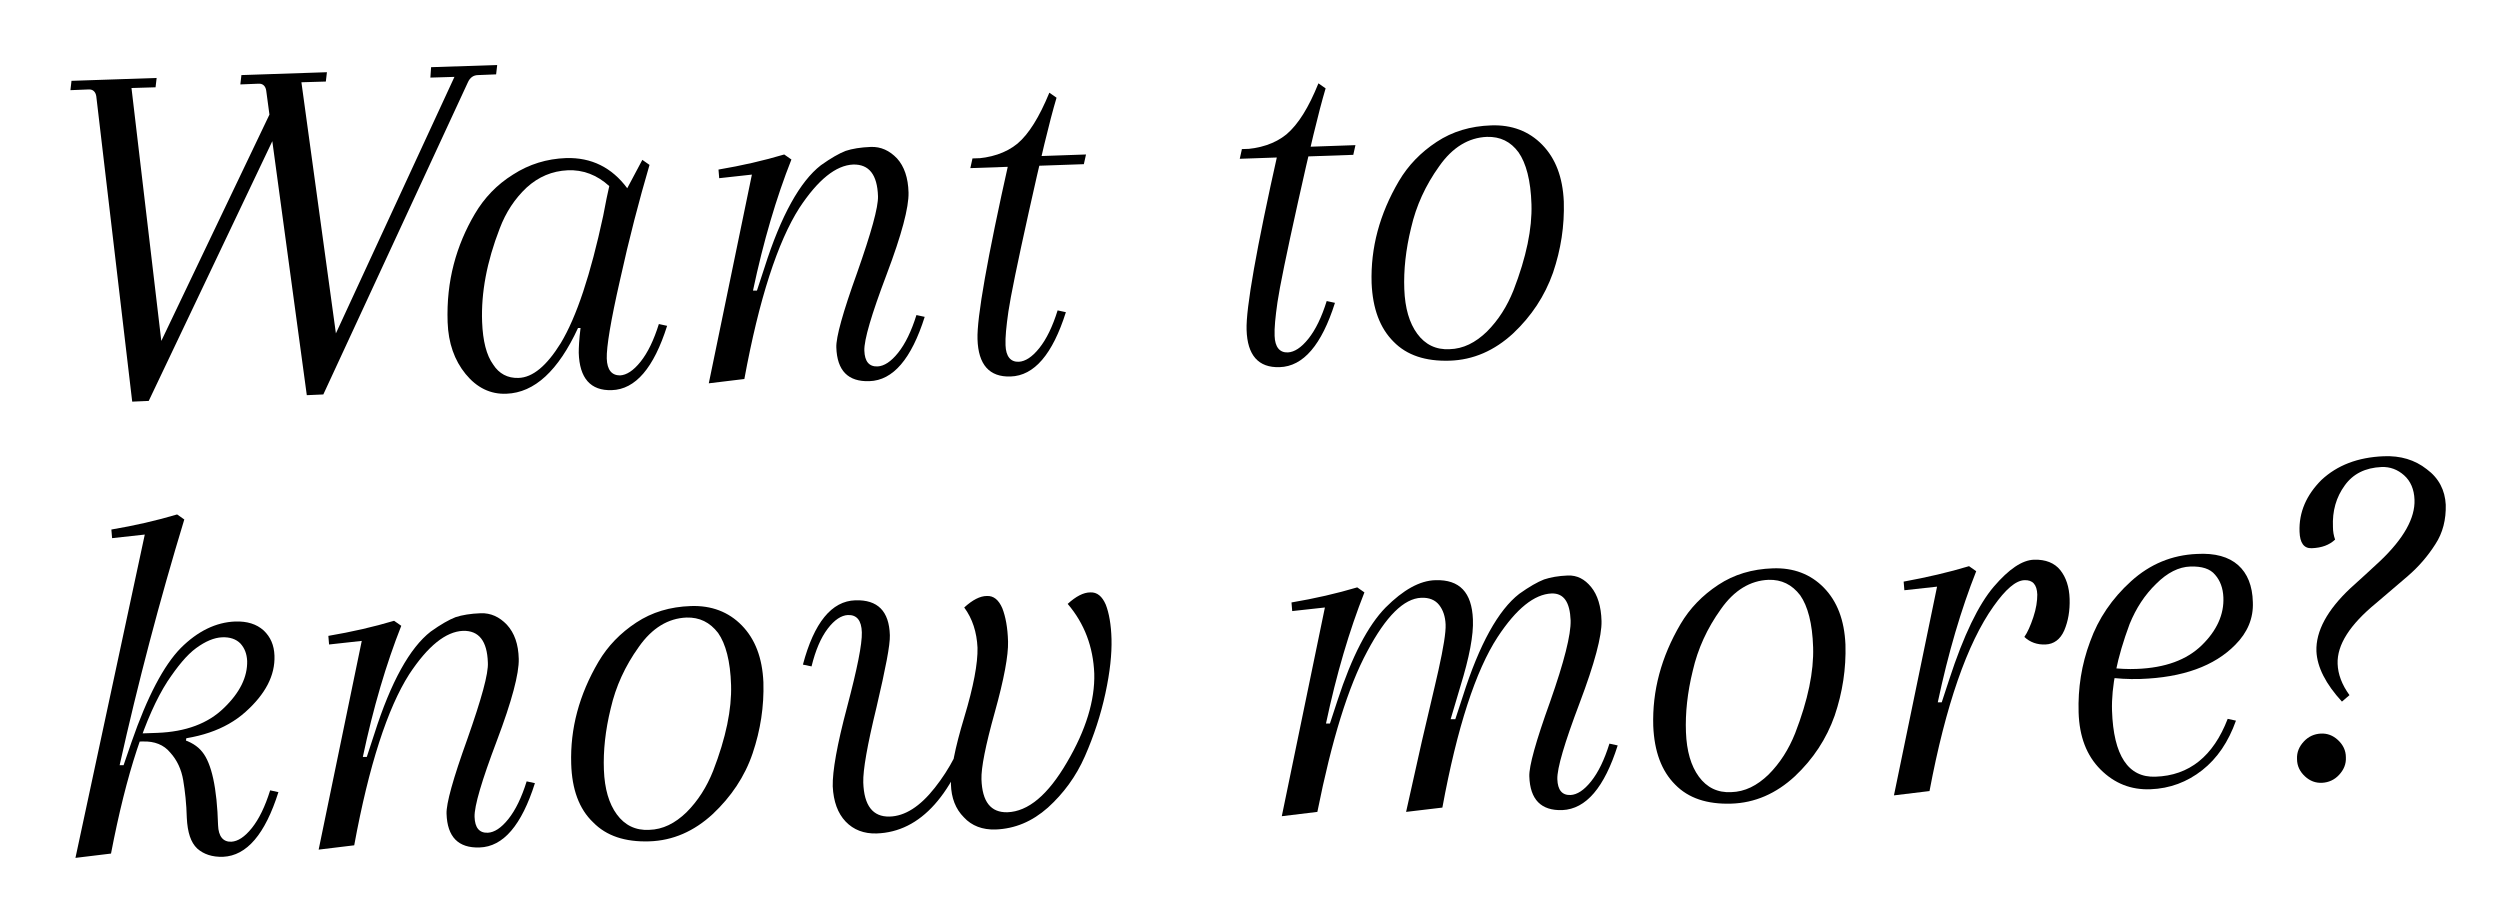
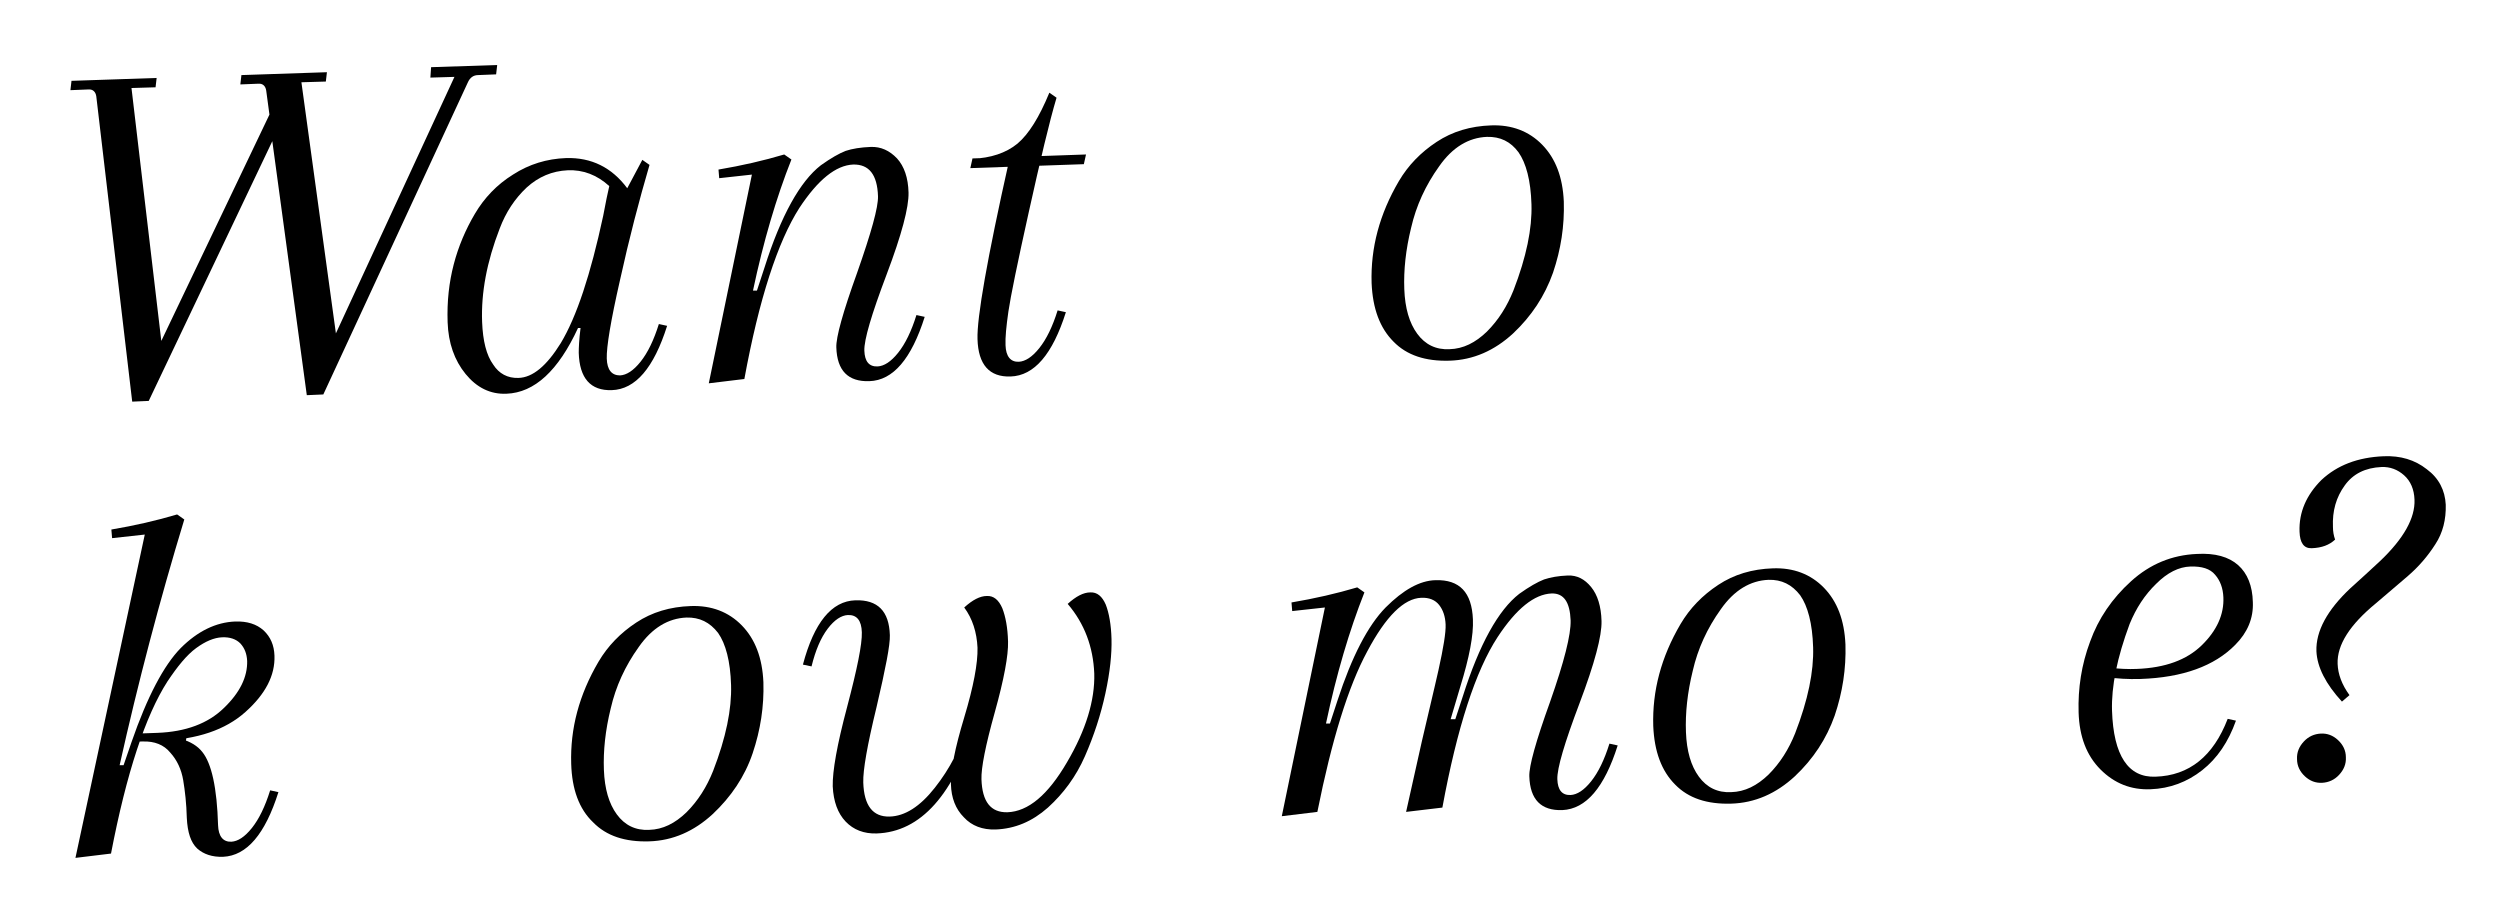
<svg xmlns="http://www.w3.org/2000/svg" id="Layer_1__x28_1:1_x29_" x="0px" y="0px" viewBox="0 0 695.9 256.9" overflow="visible" xml:space="preserve">
  <g>
    <path d="M120,18.7l18.4-0.6l-0.3,2.6l-5,0.2c-1.3,0-2.3,0.7-2.9,2.1l-40.2,86.8l-4.6,0.2l-9.6-70.7l-34.4,72.3l-4.6,0.2l-10-85  c-0.2-1.3-1-2-2.2-1.9l-5,0.2l0.3-2.6l23.7-0.8l-0.3,2.6l-6.7,0.2l8.3,70.4l30.1-63l-0.9-6.7c-0.2-1.3-1-2-2.2-1.9l-5,0.2l0.3-2.6  l23.8-0.8l-0.3,2.6l-6.8,0.2l9.6,69.9l33-71.4l-6.7,0.2L120,18.7z" />
    <path d="M172.6,77.9c-2.6,11.4-3.8,18.7-3.7,21.9c0.1,3.2,1.4,4.7,3.7,4.7c1.8-0.1,3.7-1.3,5.7-3.8c2-2.5,3.7-6,5.1-10.5l2.3,0.5  c-3.7,11.7-8.8,17.7-15.4,17.9c-5.9,0.2-9-3.3-9.2-10.4c0-1.4,0.1-3.7,0.5-6.9l-0.7,0c-5.5,11.9-12.1,18-19.9,18.3  c-4.5,0.2-8.3-1.7-11.4-5.5c-3.1-3.8-4.8-8.6-5-14.4s0.4-11.1,1.7-16.1c1.3-5,3.3-9.7,5.9-14.1c2.6-4.4,6.1-8.1,10.6-10.9  c4.5-2.9,9.4-4.4,14.8-4.6c7-0.2,12.7,2.6,17,8.4l4.2-7.9l2,1.4C177.9,55.8,175.1,66.5,172.6,77.9z M144.3,105.2  c4-0.1,7.9-3.4,11.8-9.7c4.4-7.3,8.3-19.1,11.8-35.4c0.7-3.8,1.3-6.6,1.7-8.3c-3.4-3.1-7.3-4.6-11.6-4.4c-4.3,0.2-8.1,1.8-11.4,4.8  c-3.3,3.1-5.8,6.9-7.5,11.4c-3.6,9.3-5.2,17.9-4.9,26c0.2,5.3,1.2,9.3,3.1,11.9C138.9,104,141.3,105.3,144.3,105.2z" />
    <path d="M252.9,53.6c0.1,4.1-1.9,11.7-6.1,22.8c-4.2,11.1-6.3,18.2-6.2,21.2c0.1,3,1.3,4.5,3.7,4.4c1.8-0.1,3.7-1.3,5.7-3.8  c2-2.5,3.7-6,5.1-10.5l2.3,0.5c-3.7,11.7-8.8,17.7-15.4,17.9c-5.9,0.2-9-2.9-9.2-9.4c-0.1-2.8,1.8-9.7,5.8-20.8  c3.9-11.1,5.9-18.2,5.8-21.3c-0.2-6-2.5-8.9-6.9-8.8c-4.8,0.2-9.8,4.2-15,12.1c-6,9.4-11.2,25.3-15.3,47.6l-9.9,1.2l12-58.1l-9.1,1  l-0.2-2.4c6.5-1.1,12.6-2.5,18.3-4.2l2,1.4c-4.2,10.6-7.8,22.8-10.7,36.5l1.1,0l2.1-6.4c4.6-14.5,9.9-24,15.7-28.5  c2.8-2,5.1-3.3,6.9-4c1.8-0.6,4.2-1,7-1.1c2.8-0.1,5.2,1,7.3,3.2C251.7,46.3,252.8,49.5,252.9,53.6z" />
    <path d="M270.1,46.8l0.6-2.7l31.6-1.1l-0.6,2.7L270.1,46.8z M292.1,25.8l2,1.4c-2,6.7-4.5,17.3-7.7,31.7  c-3.2,14.4-5.1,23.7-5.7,27.8c-0.6,4.2-0.9,7.3-0.8,9.4c0.1,3.1,1.4,4.7,3.7,4.6c1.8-0.1,3.7-1.3,5.7-3.8c2-2.5,3.7-6,5.1-10.5  l2.3,0.5c-3.7,11.7-8.8,17.7-15.4,17.9c-5.9,0.2-9-3.3-9.2-10.4c-0.2-5.9,2.7-22.5,8.8-49.7l-10.3-0.5c5.2-0.2,9.4-1.6,12.6-4.2  C286.4,37.3,289.3,32.6,292.1,25.8z" />
-     <path d="M345.1,44.2l0.6-2.7l31.6-1.1l-0.6,2.7L345.1,44.2z M367,23.2l2,1.4c-2,6.7-4.5,17.3-7.7,31.7c-3.2,14.4-5.1,23.7-5.7,27.8  c-0.6,4.2-0.9,7.3-0.8,9.4c0.1,3.1,1.4,4.7,3.7,4.6c1.8-0.1,3.7-1.3,5.7-3.8c2-2.5,3.7-6,5.1-10.5l2.3,0.5  c-3.7,11.7-8.8,17.7-15.4,17.9c-5.9,0.2-9-3.3-9.2-10.4c-0.2-5.9,2.7-22.5,8.8-49.7l-10.3-0.5c5.2-0.2,9.4-1.6,12.6-4.2  C361.4,34.6,364.3,29.9,367,23.2z" />
    <path d="M381.8,78.8c-0.3-9.8,2.2-19.2,7.6-28.4c2.6-4.4,6.1-8,10.5-10.9c4.4-2.9,9.4-4.4,15.2-4.6c5.7-0.2,10.5,1.6,14.2,5.4  c3.7,3.8,5.7,9,6,15.8c0.2,6.8-0.8,13.3-3,19.8c-2.3,6.5-6,12.1-11.1,16.9c-5.2,4.8-11.1,7.4-17.7,7.6c-6.7,0.2-11.9-1.5-15.6-5.3  C384.1,91.3,382.1,85.9,381.8,78.8z M413.9,38.1c-5.1,0.2-9.6,2.9-13.3,8.2c-3.8,5.3-6.4,11-7.8,17.1c-1.5,6.1-2.1,11.8-1.9,17.1  c0.2,5.3,1.4,9.4,3.6,12.4c2.2,3,5.2,4.5,9,4.3c3.8-0.1,7.2-1.8,10.4-4.9c3.2-3.2,5.6-7,7.4-11.5c3.6-9.3,5.2-17.2,5-23.9  c-0.2-6.7-1.5-11.5-3.6-14.5C420.5,39.4,417.6,38,413.9,38.1z" />
  </g>
  <g>
    <path d="M37.6,206.1l0.5-1.9l5.7-0.2c7.9-0.3,14.1-2.6,18.5-6.9c4.5-4.3,6.6-8.7,6.5-13.1c-0.1-2-0.7-3.6-1.9-4.9  c-1.2-1.2-2.9-1.8-5.1-1.7c-2.2,0.1-4.6,1.1-7.2,3c-2.6,1.9-5.2,5.1-8,9.3c-6.1,9.5-11.4,25.5-15.7,47.9l-9.9,1.2l19.3-90l-9.1,1  l-0.2-2.4c6.5-1.1,12.6-2.5,18.3-4.2l2,1.4c-6.9,22.7-12.9,45.5-18,68.4l1.1,0l2.2-6.4c4.4-12.7,9-21.4,13.7-26.2  c4.7-4.7,9.8-7.2,15.2-7.4c3.3-0.1,5.9,0.7,7.9,2.5c1.9,1.8,2.9,4.1,3,7c0.2,5.5-2.5,10.7-8.1,15.7c-5.6,5-13.4,7.6-23.5,8  C42.1,206.4,39.7,206.3,37.6,206.1z M37.6,206.5l3.1-1.7c7.8-0.3,13,1.2,15.6,4.5c2.6,3.2,4.1,10,4.4,20.4c0.1,3.1,1.4,4.7,3.7,4.6  c1.8-0.1,3.7-1.3,5.7-3.8c2-2.5,3.7-6,5.1-10.5l2.3,0.5c-3.7,11.7-8.8,17.7-15.4,18c-3,0.1-5.4-0.7-7.2-2.3  c-1.8-1.7-2.7-4.5-2.9-8.5c-0.1-4-0.5-7.5-1-10.5c-0.5-3-1.7-5.6-3.6-7.7c-1.8-2.2-4.4-3.2-7.6-3.1  C38.8,206.4,38.1,206.4,37.6,206.5z M49.5,207.8l-0.1-3.1l2.6-0.1l-0.5,3.2L49.5,207.8z" />
-     <path d="M144.4,183.4c0.1,4.1-1.9,11.7-6.1,22.8c-4.2,11.1-6.3,18.2-6.2,21.2c0.1,3,1.3,4.5,3.7,4.4c1.8-0.1,3.7-1.3,5.7-3.8  c2-2.5,3.7-6,5.1-10.5l2.3,0.5c-3.7,11.7-8.8,17.7-15.4,17.9c-5.9,0.2-9-2.9-9.2-9.4c-0.1-2.8,1.8-9.7,5.8-20.8  c3.9-11.1,5.9-18.2,5.7-21.3c-0.2-6-2.5-8.9-6.9-8.8c-4.8,0.2-9.8,4.2-15,12.1c-6,9.4-11.2,25.3-15.3,47.6l-9.9,1.2l12-58.1l-9.1,1  l-0.2-2.4c6.5-1.1,12.6-2.5,18.3-4.2l2,1.4c-4.2,10.6-7.8,22.8-10.7,36.5l1.1,0l2.1-6.4c4.6-14.5,9.9-24,15.7-28.5  c2.8-2,5.1-3.3,6.9-4c1.8-0.6,4.2-1,7-1.1c2.8-0.1,5.2,1,7.3,3.2C143.2,176.2,144.3,179.3,144.4,183.4z" />
    <path d="M159,212.6c-0.3-9.8,2.2-19.2,7.6-28.4c2.6-4.4,6.1-8,10.5-10.9c4.4-2.9,9.4-4.4,15.2-4.6c5.7-0.2,10.5,1.6,14.2,5.4  c3.7,3.8,5.7,9,6,15.8c0.2,6.7-0.8,13.3-3,19.8c-2.2,6.5-6,12.1-11.1,16.9c-5.2,4.8-11.1,7.4-17.7,7.6c-6.7,0.2-11.9-1.5-15.6-5.3  C161.2,225.2,159.2,219.7,159,212.6z M191.1,171.9c-5.1,0.2-9.6,2.9-13.3,8.2c-3.8,5.3-6.4,11-7.8,17.1c-1.5,6.1-2.1,11.8-1.9,17.1  c0.2,5.3,1.4,9.4,3.6,12.4c2.2,3,5.2,4.5,9,4.3c3.8-0.1,7.2-1.8,10.4-4.9c3.2-3.2,5.6-7,7.4-11.5c3.6-9.3,5.2-17.2,5-23.9  c-0.2-6.7-1.5-11.5-3.6-14.5C197.6,173.2,194.7,171.8,191.1,171.9z" />
    <path d="M269.6,201.1l2.1-0.2c-6.1,20.3-15.4,30.7-27.7,31.1c-3.5,0.1-6.4-1-8.6-3.3s-3.4-5.6-3.6-9.8c-0.1-4.2,1.2-11.6,4-22.1  c2.8-10.6,4.2-17.5,4.1-20.8c-0.1-3.3-1.4-4.9-3.9-4.8c-1.8,0.1-3.7,1.3-5.6,3.8s-3.4,6-4.5,10.5l-2.4-0.5  c3.1-11.7,8-17.7,14.6-17.9c6.2-0.2,9.4,3,9.6,9.7c0.1,2.7-1.2,9.3-3.7,20c-2.6,10.7-3.8,17.6-3.7,21c0.2,6.5,2.7,9.6,7.3,9.5  c4.3-0.1,8.5-2.8,12.6-8C264.4,214,267.5,208,269.6,201.1z M268.3,227.5c-2.3-2.3-3.5-5.4-3.6-9.2c-0.1-3.8,1.1-10,3.7-18.6  c2.6-8.6,3.8-15.1,3.7-19.4c-0.2-4.3-1.4-8.1-3.7-11.2c2.3-2.1,4.4-3.2,6.3-3.2c1.9-0.1,3.3,1.1,4.3,3.4c0.9,2.3,1.5,5.4,1.6,9.3  c0.1,3.8-1.1,10.4-3.7,19.7c-2.6,9.3-3.8,15.5-3.7,18.6c0.2,6.3,2.6,9.3,7.2,9.2c5.8-0.2,11.3-4.8,16.6-13.9  c5.3-9,7.8-17.3,7.6-24.7c-0.3-7.4-2.7-13.9-7.4-19.4c2.3-2.1,4.4-3.2,6.3-3.2c1.9-0.1,3.3,1.1,4.3,3.4c0.9,2.3,1.5,5.6,1.6,9.6  c0.1,4.1-0.4,9.1-1.7,15.1c-1.3,6-3.2,11.8-5.7,17.5c-2.5,5.7-6,10.4-10.3,14.3c-4.4,3.9-9.2,5.9-14.6,6.1  C273.5,231,270.5,229.9,268.3,227.5z" />
    <path d="M401.5,224.8l-10.1,1.2l4.4-19.7c0.5-2.2,1.3-5.5,2.3-9.8c1-4.3,1.8-7.6,2.3-9.9c1.4-6.3,2.1-10.6,2-12.8  c-0.1-2.2-0.7-4-1.8-5.4c-1.1-1.4-2.8-2.1-5-2c-4.8,0.2-9.8,5.1-15,14.9c-5.3,9.8-9.9,24.7-13.9,44.7l-9.9,1.2l12-58.1l-9.1,1  l-0.2-2.4c6.5-1.1,12.6-2.5,18.3-4.2l2,1.4c-4.2,10.6-7.8,22.8-10.7,36.5l1.1,0l2.1-6.4c4-12.3,8.5-20.9,13.4-25.9  c4.9-4.9,9.5-7.5,13.9-7.6c6.7-0.2,10.1,3.4,10.4,10.9c0.2,4.4-1,10.6-3.5,18.7l-2.7,9.1l1.3,0l2.1-6.4c4.6-14.5,9.9-24,15.7-28.5  c2.8-2,5.1-3.3,6.9-4c1.8-0.6,4-1,6.6-1.1c2.6-0.1,4.7,1,6.5,3.2c1.8,2.2,2.8,5.4,2.9,9.5c0.1,4.1-1.9,11.7-6.1,22.8  c-4.2,11.1-6.3,18.2-6.2,21.2c0.1,3,1.3,4.5,3.7,4.4c1.8-0.1,3.7-1.3,5.7-3.8c2-2.5,3.7-6,5.1-10.5l2.3,0.5  c-3.7,11.7-8.8,17.7-15.4,18c-5.9,0.2-9-2.9-9.2-9.4c-0.1-2.8,1.8-9.7,5.8-20.8c3.9-11.1,5.8-18.6,5.7-22.6  c-0.2-5.1-1.9-7.6-5.3-7.5c-4.8,0.2-9.8,4.2-15,12.1C410.8,186.6,405.6,202.5,401.5,224.8z" />
    <path d="M460.2,202.1c-0.3-9.8,2.2-19.2,7.6-28.4c2.6-4.4,6.1-8,10.5-10.9c4.4-2.9,9.4-4.4,15.2-4.6c5.7-0.2,10.5,1.6,14.2,5.4  c3.7,3.8,5.7,9,6,15.8c0.2,6.7-0.8,13.3-3,19.8c-2.3,6.5-6,12.1-11.1,16.9c-5.2,4.8-11.1,7.4-17.7,7.6c-6.7,0.2-11.9-1.5-15.6-5.3  C462.5,214.6,460.5,209.2,460.2,202.1z M492.3,161.4c-5.1,0.2-9.6,2.9-13.3,8.2c-3.8,5.3-6.4,11-7.8,17.1  c-1.5,6.1-2.1,11.8-1.9,17.1c0.2,5.3,1.4,9.4,3.6,12.4c2.2,3,5.2,4.5,9,4.3c3.8-0.1,7.2-1.8,10.4-4.9c3.2-3.2,5.6-7,7.4-11.5  c3.6-9.3,5.2-17.2,5-23.9c-0.2-6.7-1.5-11.5-3.6-14.5C498.8,162.7,495.9,161.3,492.3,161.4z" />
-     <path d="M548.1,157.6l2,1.4c-4.2,10.6-7.8,22.8-10.7,36.5l1.1,0l2.1-6.4c4-12.3,8.2-20.9,12.4-25.8c4.2-4.9,7.9-7.4,11.2-7.5  c3.2-0.1,5.7,0.9,7.3,2.9c1.6,2,2.5,4.7,2.6,8c0.1,3.3-0.4,6.2-1.5,8.8c-1.1,2.5-2.9,3.8-5.2,3.9c-2.3,0.1-4.3-0.6-5.9-2.1  c0.9-1.3,1.7-3.1,2.5-5.5c0.8-2.4,1.1-4.5,1.1-6.3c-0.1-2.8-1.3-4.1-3.6-4c-2.4,0.1-5.2,2.5-8.6,7.3c-7.3,10.3-13.3,27.5-17.8,51.4  l-9.9,1.2l12-58.1l-9.1,1l-0.2-2.4C536.4,160.7,542.5,159.3,548.1,157.6z" />
    <path d="M623,157.3c2.6,2.3,4,5.8,4.1,10.3c0.2,4.5-1.5,8.5-4.9,11.9c-5.8,5.9-14.6,9.1-26.4,9.5c-3.5,0.1-6.6-0.1-9.2-0.5  l-0.1-2.7c3.3,0.4,6.1,0.5,8.3,0.4c7.9-0.3,13.9-2.5,18.1-6.6c4.2-4.1,6.2-8.6,6-13.3c-0.1-2.6-0.9-4.7-2.3-6.3  c-1.4-1.7-3.7-2.4-6.9-2.3c-3.2,0.1-6.4,1.7-9.5,4.8c-3.2,3.1-5.6,6.8-7.4,11.2c-3.5,9.4-5.1,17.4-4.9,24.1  c0.4,12.5,4.5,18.7,12.1,18.4c9.4-0.3,16.1-5.7,20.1-16.1l2.3,0.5c-2.1,5.9-5.2,10.5-9.4,13.8c-4.2,3.3-9,5.1-14.4,5.3  c-5.4,0.2-10-1.6-13.9-5.5s-5.9-9.2-6.1-15.9c-0.2-6.7,0.8-13.3,3.2-19.7c2.3-6.4,6.1-12,11.4-16.8c5.3-4.8,11.4-7.3,18.3-7.6  C616.6,153.9,620.4,155,623,157.3z" />
    <path d="M641.6,216.1c-1.4-1.3-2.2-2.9-2.2-4.8c-0.1-1.9,0.6-3.5,1.9-4.9c1.3-1.4,2.9-2.1,4.7-2.2c1.8-0.1,3.4,0.5,4.8,1.8  c1.4,1.3,2.2,2.9,2.2,4.8c0.1,1.9-0.6,3.5-1.9,4.9c-1.3,1.4-2.9,2.1-4.7,2.2C644.6,218,643,217.4,641.6,216.1z M663.5,127  c4.7-0.2,8.7,1,12,3.6c3.4,2.5,5.1,5.9,5.3,9.9c0.1,4.1-0.8,7.8-2.9,11c-2.1,3.3-4.6,6.2-7.6,8.8c-3,2.6-6,5.1-8.9,7.6  c-7.3,6-10.9,11.6-10.7,16.9c0.1,2.9,1.2,5.8,3.3,8.7l-2.1,1.8c-4.5-4.9-6.9-9.6-7.1-14c-0.2-5.6,3-11.5,9.5-17.6  c2.8-2.5,5.5-5,8.3-7.6c6.5-6.2,9.7-11.9,9.5-17c-0.1-2.9-1.1-5.2-2.9-6.8c-1.8-1.6-3.9-2.4-6.3-2.3c-4.5,0.2-7.9,1.9-10.2,5.1  c-2.4,3.3-3.5,7.1-3.3,11.6c0,1.2,0.2,2.4,0.6,3.5c-1.6,1.5-3.7,2.3-6.5,2.4c-2.2,0.1-3.3-1.5-3.4-4.6c-0.2-5.4,1.9-10.2,6.1-14.4  C650.6,129.5,656.3,127.3,663.5,127z" />
  </g>
</svg>